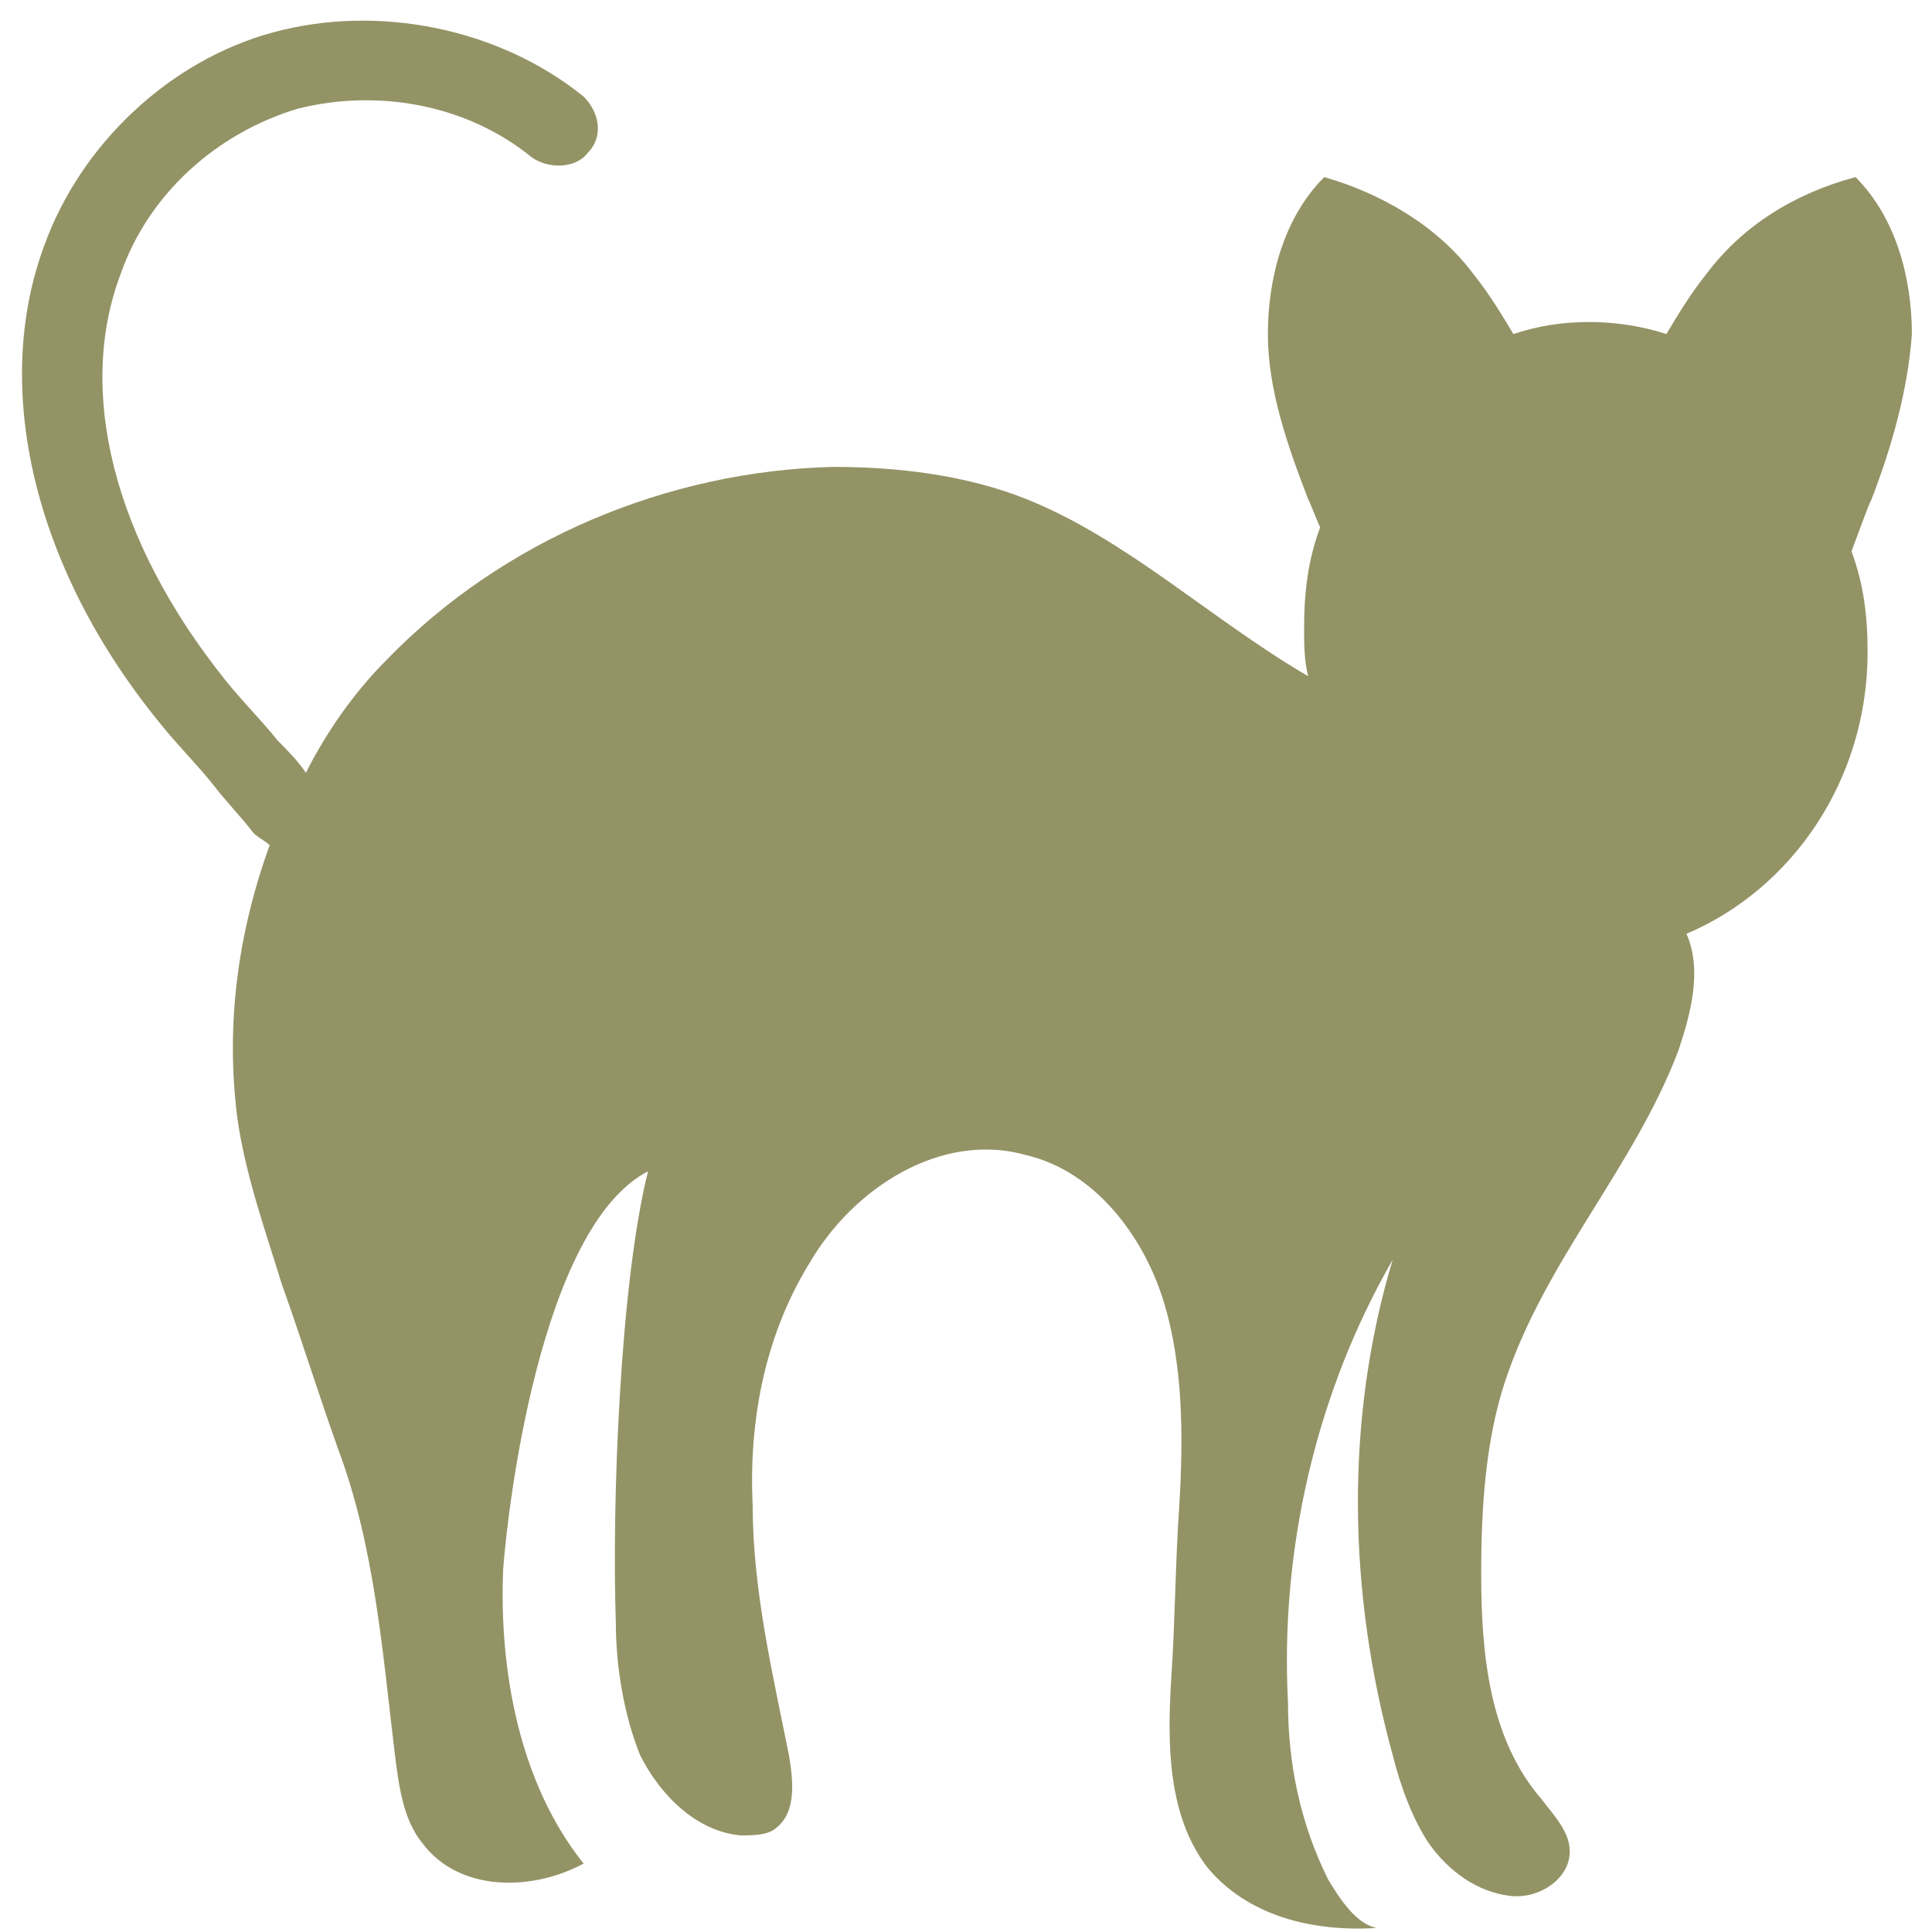
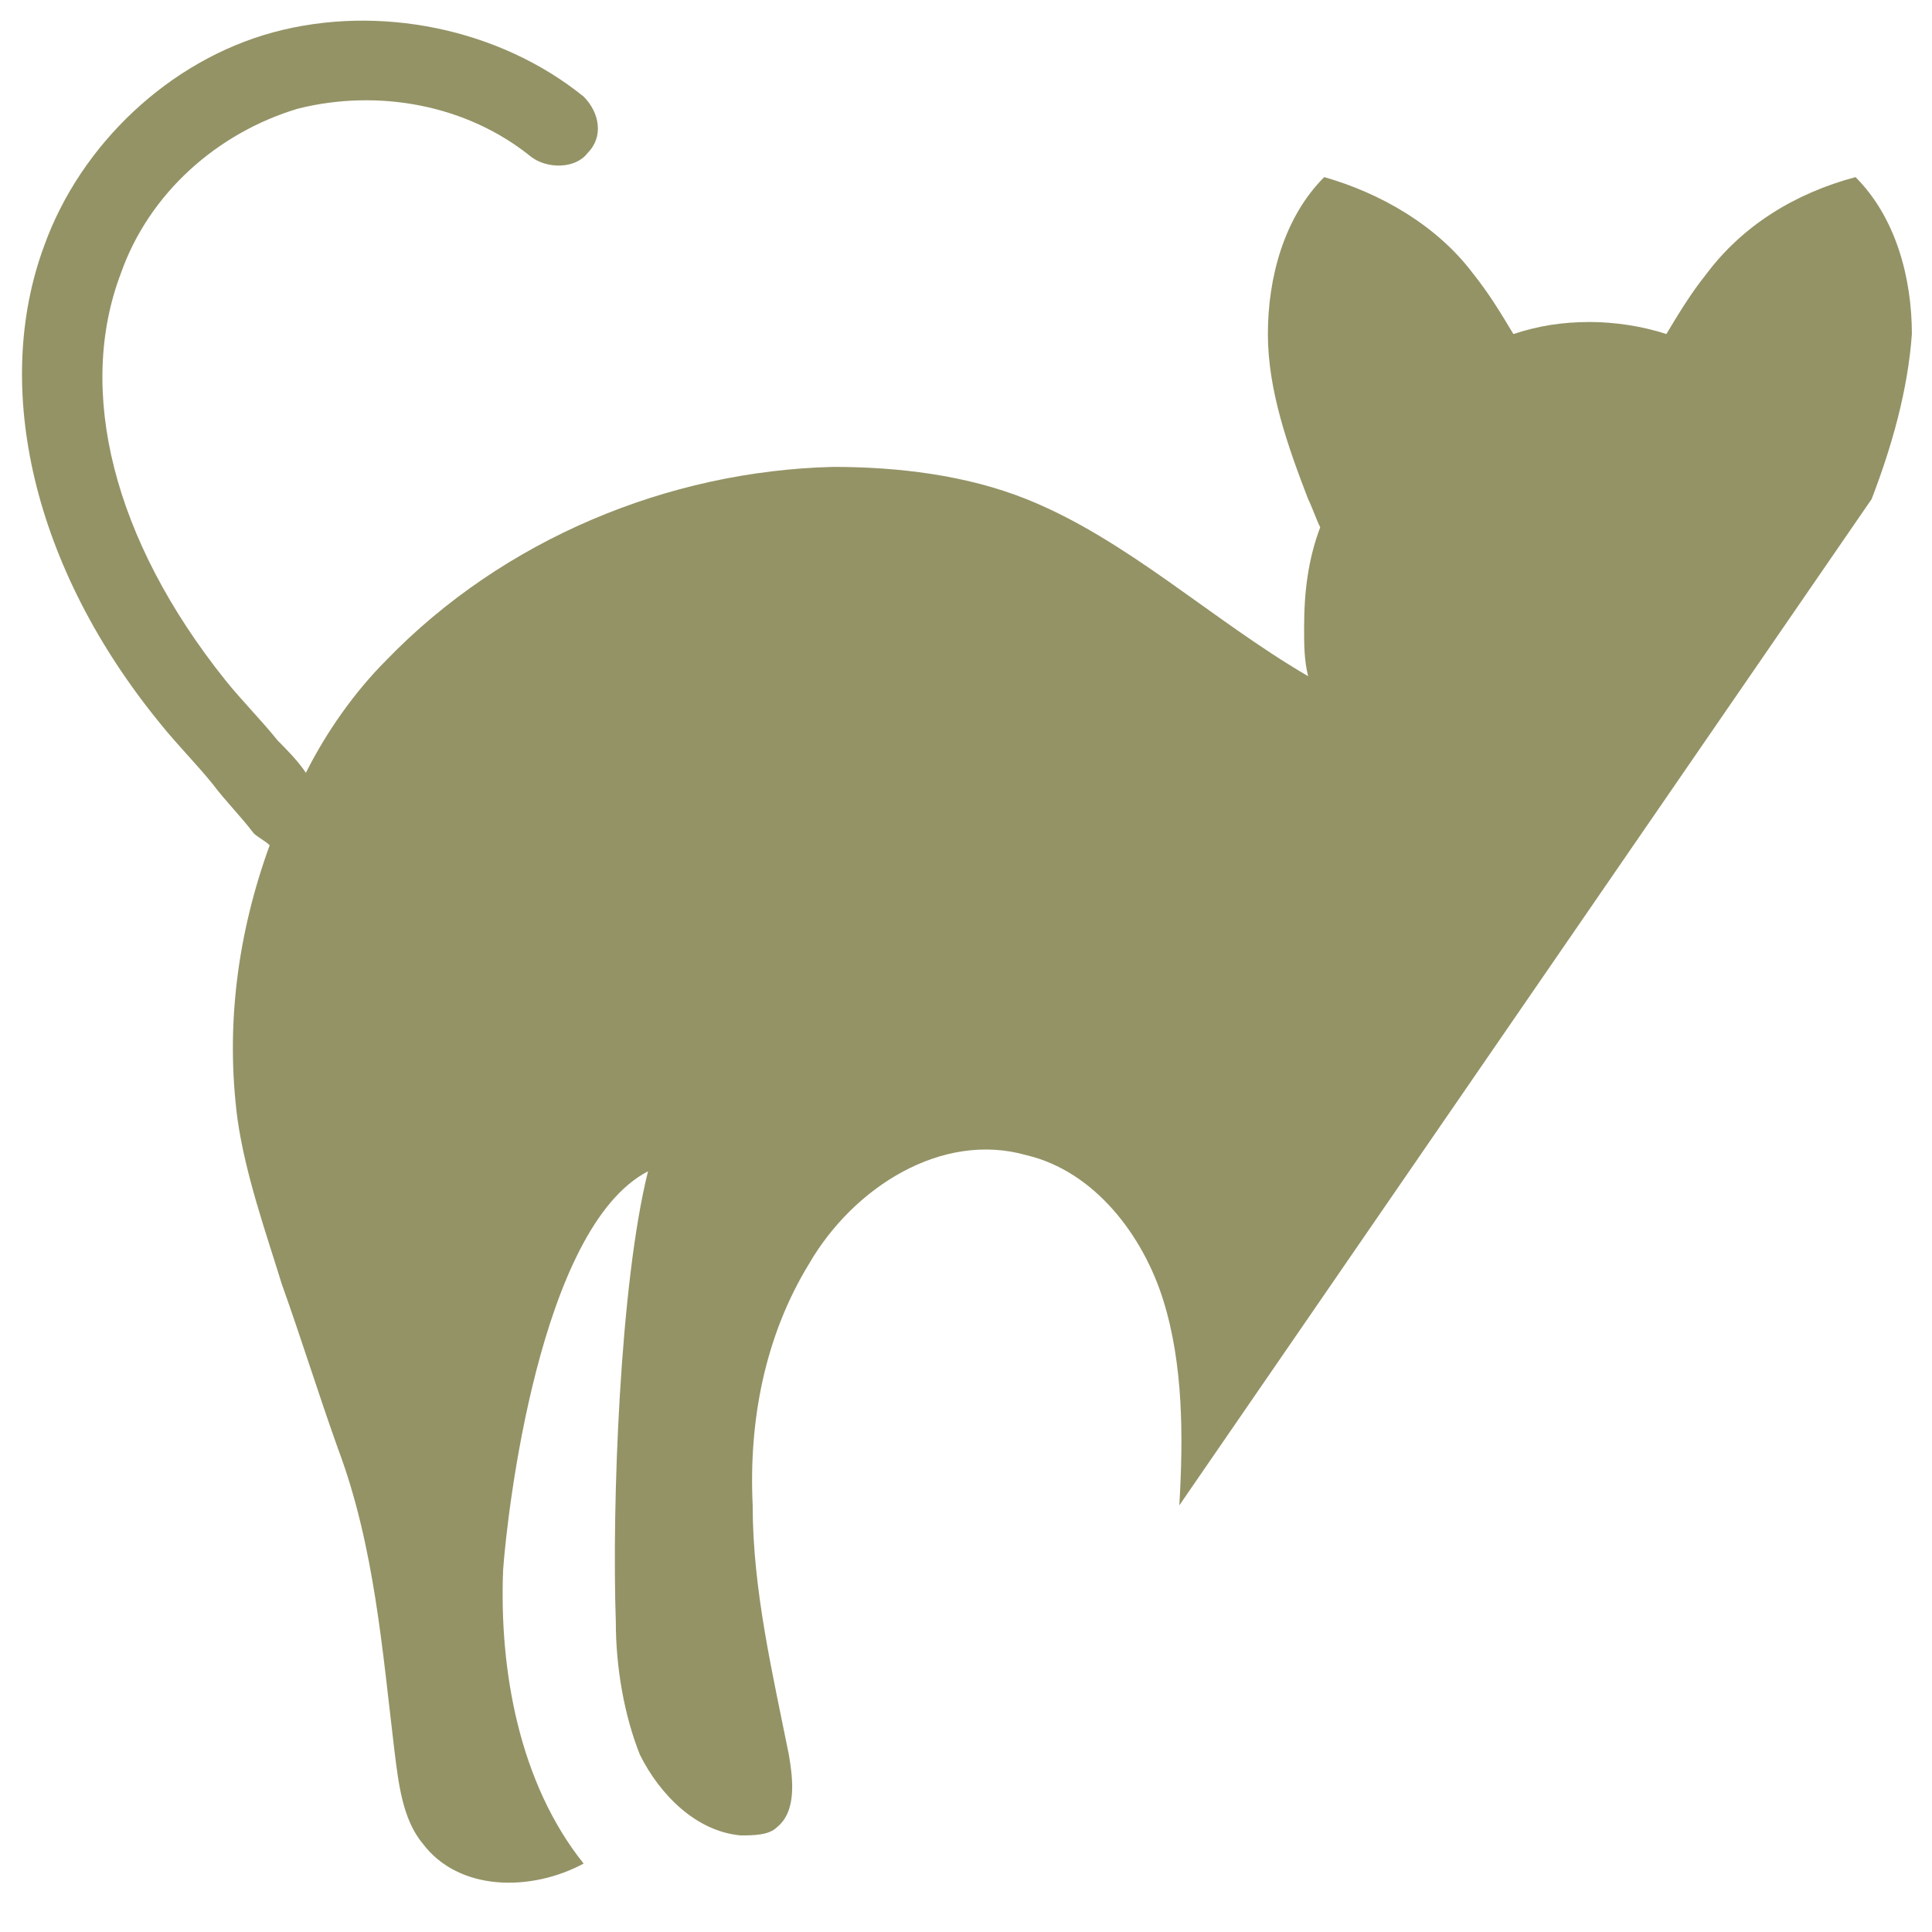
<svg xmlns="http://www.w3.org/2000/svg" id="Layer_1" viewBox="0 0 48 48" width="300" height="300">
  <g width="100%" height="100%" transform="matrix(1,0,0,1,0,0)">
-     <path d="m46.5 12.4c.5-1.3.9-2.7 1-4.1 0-1.4-.4-2.9-1.4-3.9-1.5.4-2.8 1.2-3.7 2.4-.4.5-.7 1-1 1.5-.6-.2-1.3-.3-1.9-.3-.7 0-1.3.1-1.9.3-.3-.5-.6-1-1-1.5-.9-1.2-2.3-2-3.7-2.4-1 1-1.4 2.5-1.4 3.9s.5 2.8 1 4.1c.1.2.2.5.3.7-.3.8-.4 1.6-.4 2.5 0 .4 0 .8.1 1.2-2.4-1.4-4.5-3.4-7-4.4-1.5-.6-3.2-.8-4.8-.8-4.1.1-8.2 1.8-11.1 4.8-.8.8-1.5 1.8-2 2.8-.2-.3-.5-.6-.7-.8-.4-.5-.9-1-1.3-1.5-2.8-3.5-3.7-7.2-2.6-10.1.7-2 2.4-3.5 4.4-4.1 2-.5 4.2-.1 5.8 1.2.4.3 1.1.3 1.4-.1.4-.4.3-1-.1-1.4-2.1-1.7-5.1-2.3-7.7-1.6s-4.8 2.8-5.7 5.3c-1.3 3.5-.3 8 2.9 11.9.4.5.9 1 1.3 1.5.3.4.7.8 1 1.2.1.1.3.2.4.3-.8 2.2-1.1 4.5-.8 6.8.2 1.4.7 2.8 1.1 4.1.5 1.4.9 2.7 1.4 4.1.9 2.4 1.1 5 1.4 7.5.1.8.2 1.7.7 2.3.9 1.2 2.7 1.2 4 .5-1.6-2-2.1-4.8-2-7.3.1-1.4.9-8.5 3.6-9.9-.7 2.8-.9 8.3-.8 11.2 0 1.1.2 2.3.6 3.3.5 1 1.4 1.9 2.5 2 .3 0 .7 0 .9-.2.5-.4.4-1.2.3-1.8-.4-2-.9-4.1-.9-6.2-.1-2.1.3-4.2 1.4-6 1.1-1.9 3.3-3.3 5.4-2.7 1.7.4 2.9 2 3.4 3.6s.5 3.4.4 5.1c-.1 1.4-.1 2.8-.2 4.3-.1 1.6-.1 3.4.9 4.7 1 1.2 2.6 1.6 4.2 1.5-.5-.1-.9-.7-1.2-1.2-.7-1.4-1-2.9-1-4.4-.2-3.8.7-7.7 2.6-11-1.2 4-1.1 8.3 0 12.3.2.8.5 1.6.9 2.2.5.7 1.2 1.2 2 1.3.7.1 1.5-.4 1.5-1.1 0-.5-.4-.9-.7-1.3-1.3-1.5-1.5-3.6-1.5-5.6 0-1.6.1-3.3.6-4.8 1-3 3.2-5.3 4.3-8.2.3-.9.6-2 .2-2.9 2.6-1.1 4.5-3.8 4.5-7 0-.9-.1-1.7-.4-2.5.3-.8.4-1.1.5-1.3z" fill="#949366" fill-opacity="1" data-original-color="#000000ff" stroke="none" stroke-opacity="1" />
+     <path d="m46.5 12.4c.5-1.3.9-2.7 1-4.1 0-1.4-.4-2.9-1.4-3.9-1.5.4-2.8 1.2-3.7 2.4-.4.5-.7 1-1 1.5-.6-.2-1.3-.3-1.9-.3-.7 0-1.3.1-1.9.3-.3-.5-.6-1-1-1.5-.9-1.2-2.3-2-3.7-2.4-1 1-1.4 2.5-1.4 3.9s.5 2.8 1 4.1c.1.2.2.5.3.7-.3.8-.4 1.6-.4 2.5 0 .4 0 .8.1 1.2-2.4-1.4-4.5-3.4-7-4.4-1.5-.6-3.2-.8-4.8-.8-4.1.1-8.2 1.8-11.1 4.8-.8.8-1.5 1.8-2 2.8-.2-.3-.5-.6-.7-.8-.4-.5-.9-1-1.3-1.5-2.8-3.5-3.7-7.2-2.6-10.1.7-2 2.4-3.5 4.4-4.1 2-.5 4.2-.1 5.8 1.2.4.3 1.1.3 1.4-.1.4-.4.3-1-.1-1.4-2.1-1.7-5.1-2.3-7.7-1.6s-4.8 2.8-5.7 5.3c-1.3 3.5-.3 8 2.9 11.9.4.5.9 1 1.3 1.5.3.4.7.8 1 1.2.1.1.3.2.4.3-.8 2.2-1.1 4.5-.8 6.8.2 1.4.7 2.8 1.1 4.1.5 1.4.9 2.7 1.4 4.1.9 2.4 1.1 5 1.4 7.5.1.8.2 1.7.7 2.3.9 1.2 2.7 1.2 4 .5-1.6-2-2.1-4.8-2-7.3.1-1.4.9-8.5 3.6-9.9-.7 2.8-.9 8.3-.8 11.2 0 1.1.2 2.3.6 3.3.5 1 1.4 1.9 2.5 2 .3 0 .7 0 .9-.2.5-.4.4-1.2.3-1.8-.4-2-.9-4.1-.9-6.2-.1-2.1.3-4.2 1.4-6 1.1-1.9 3.3-3.3 5.4-2.7 1.7.4 2.9 2 3.4 3.6s.5 3.4.4 5.1z" fill="#949366" fill-opacity="1" data-original-color="#000000ff" stroke="none" stroke-opacity="1" />
  </g>
</svg>